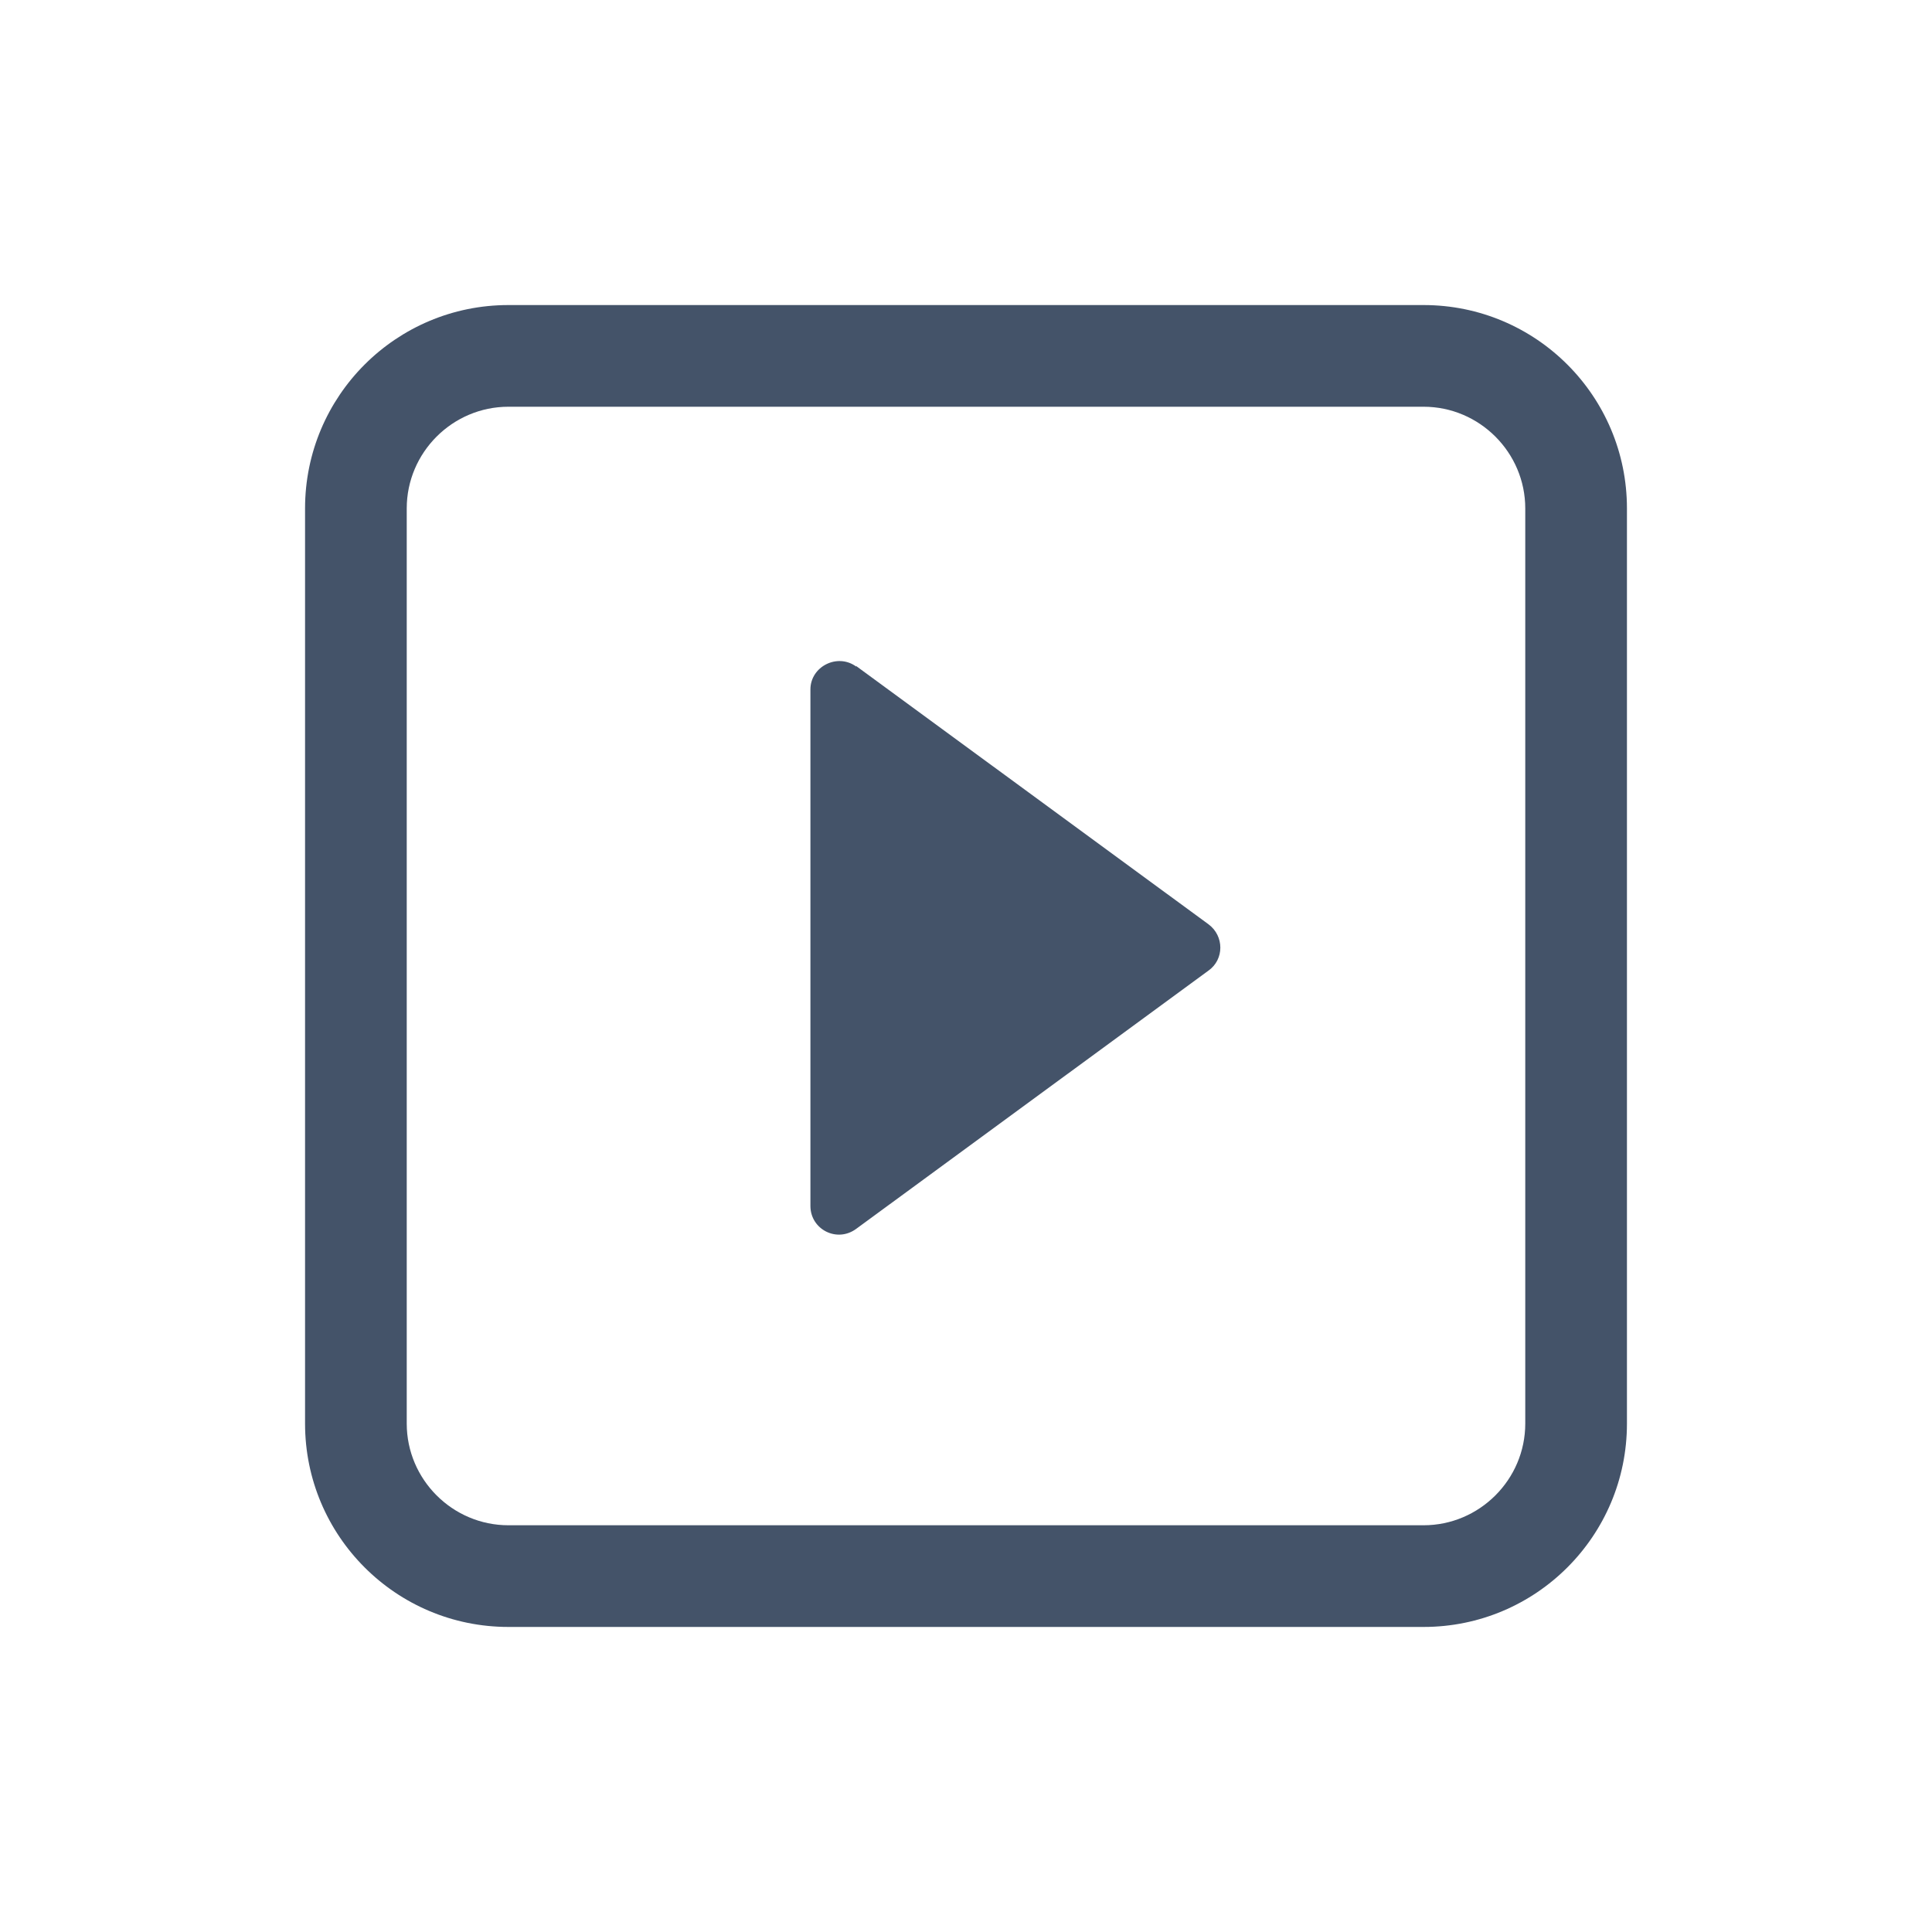
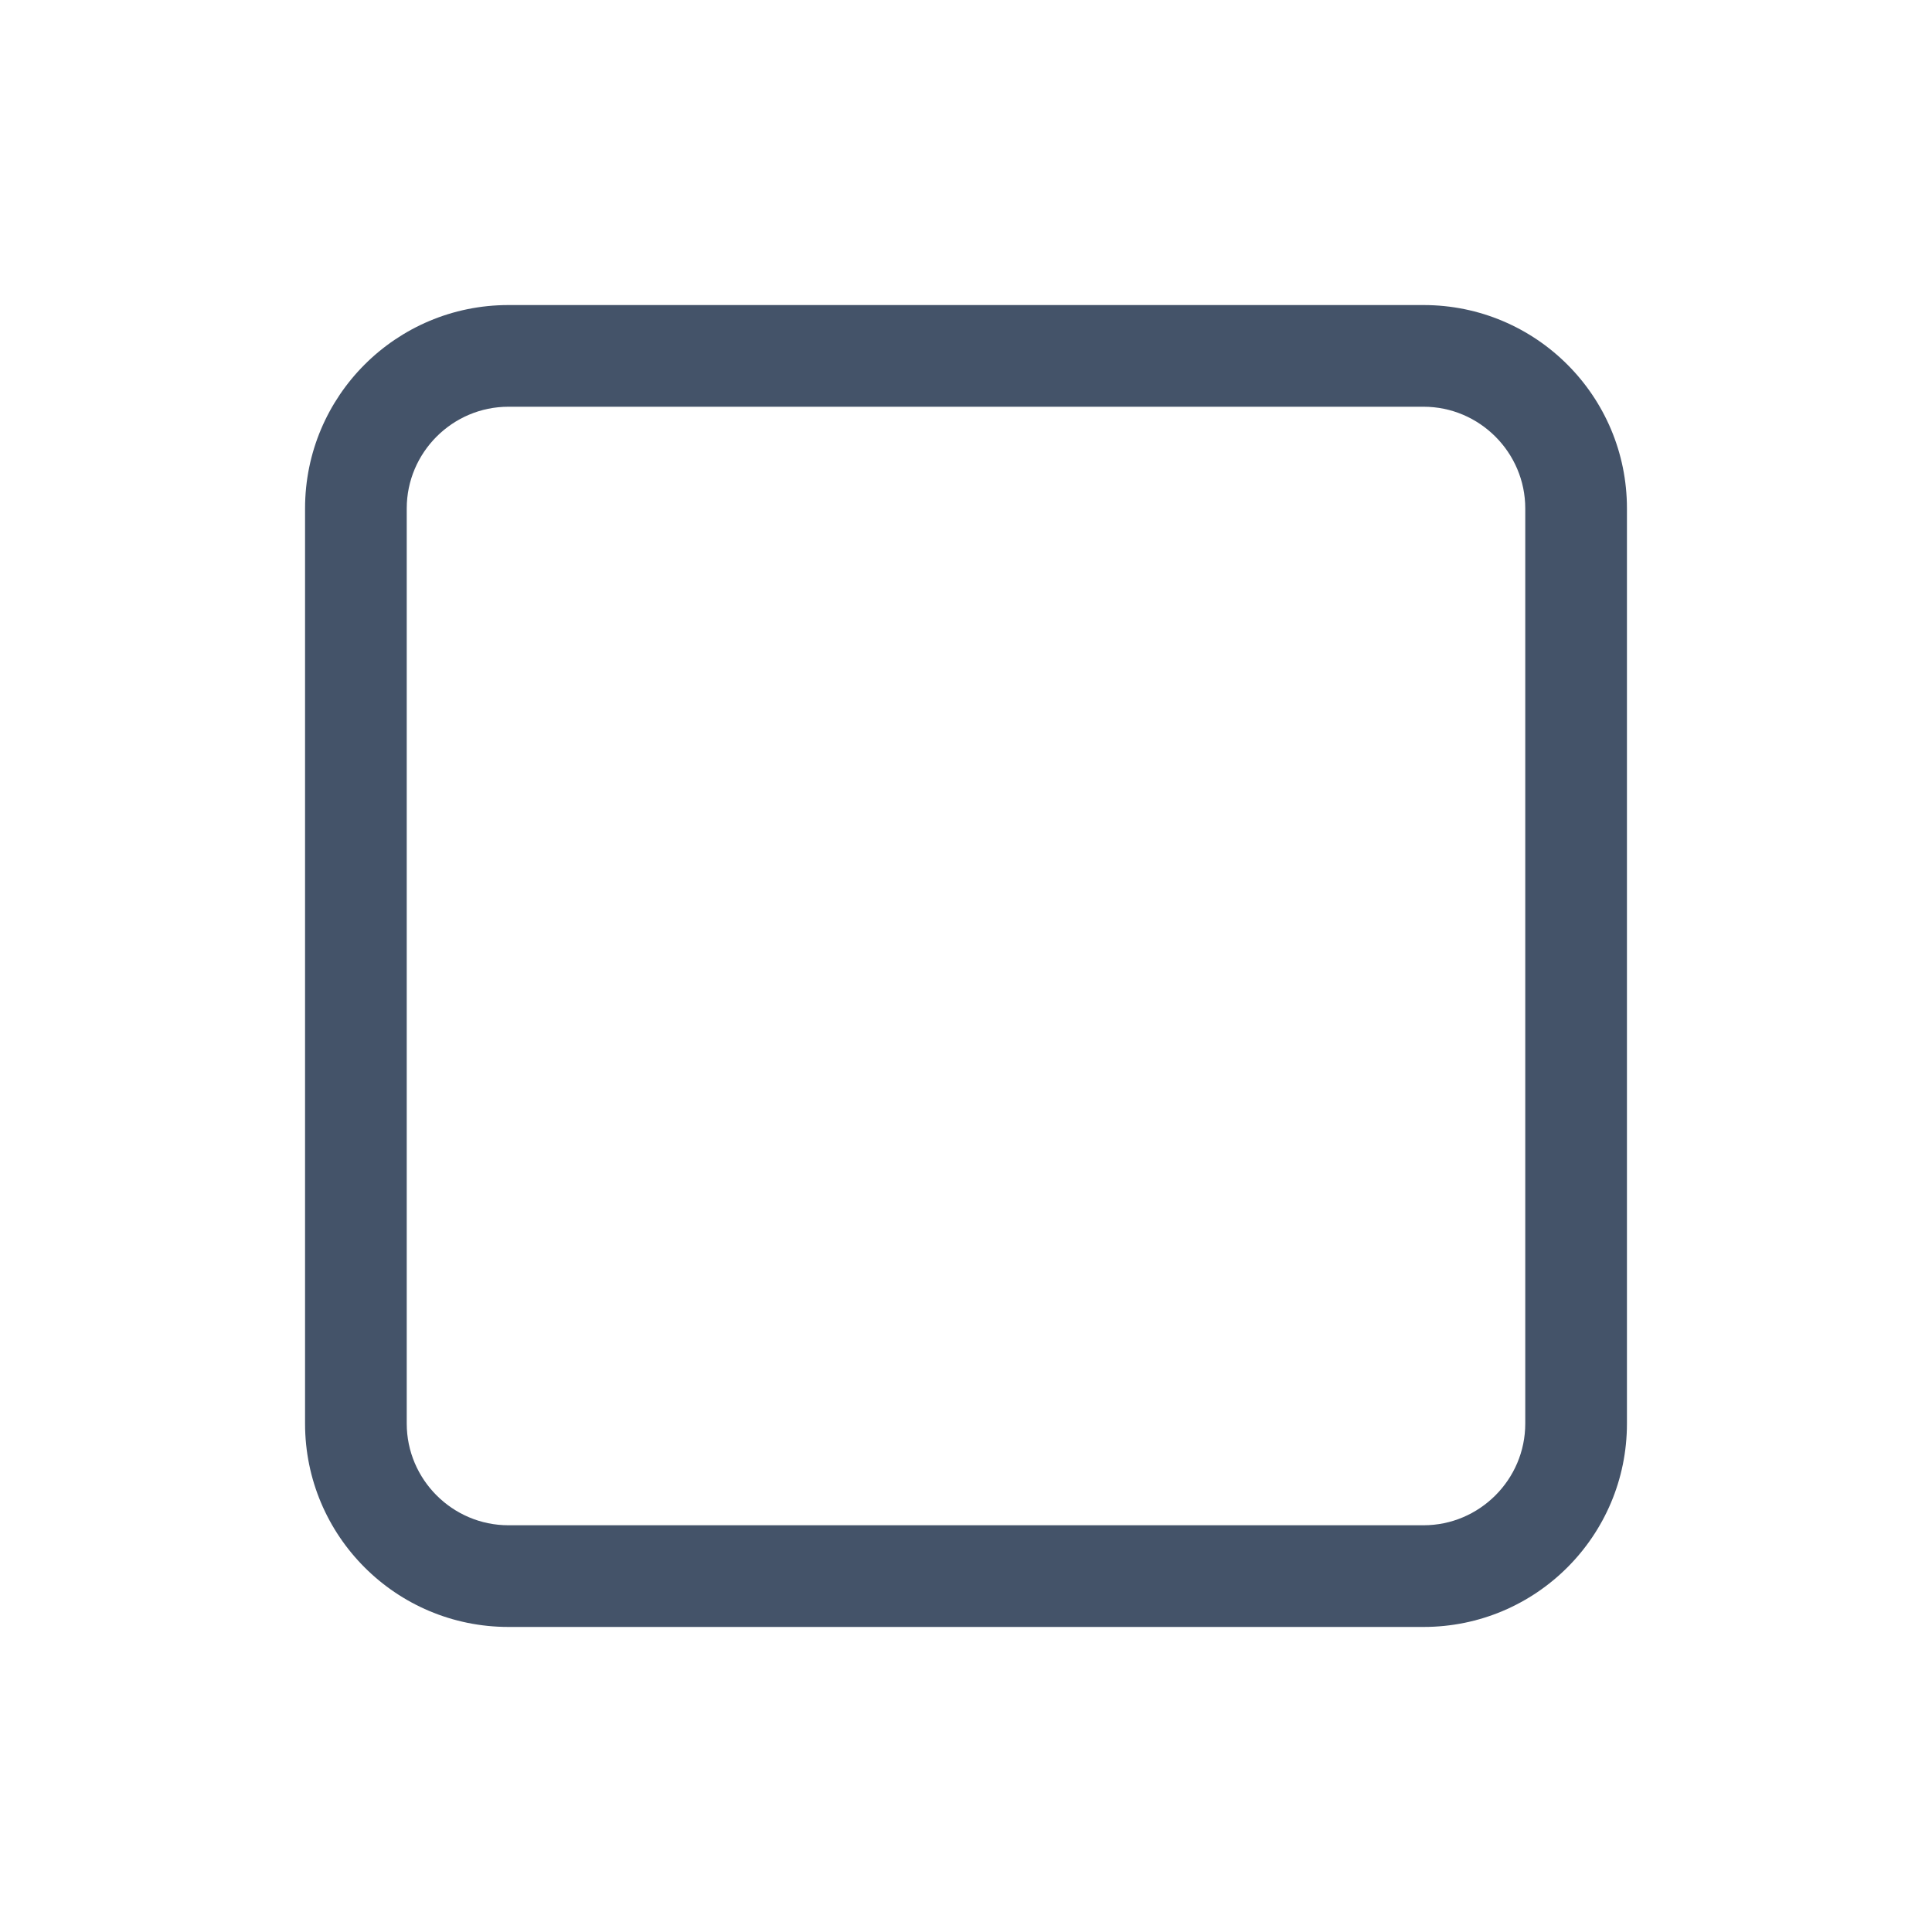
<svg xmlns="http://www.w3.org/2000/svg" width="38" height="38" viewBox="0 0 38 38" fill="none">
  <path d="M28 6H10C7.79 6 6 7.79 6 10V28C6 30.21 7.79 32 10 32H28C30.21 32 32 30.21 32 28V10C32 7.79 30.21 6 28 6ZM30 15V28C30 29.1 29.1 30 28 30H10C8.9 30 8 29.1 8 28V10C8 8.9 8.9 8 10 8H28C29.1 8 30 8.9 30 10V15Z" fill="#445369" />
-   <path d="M16.84 13.11C16.47 12.84 15.94 13.11 15.94 13.56V23.72C15.94 24.18 16.46 24.45 16.84 24.17L23.77 19.09C24.08 18.87 24.08 18.41 23.77 18.18L16.84 13.1V13.11Z" fill="#445369" />
</svg>